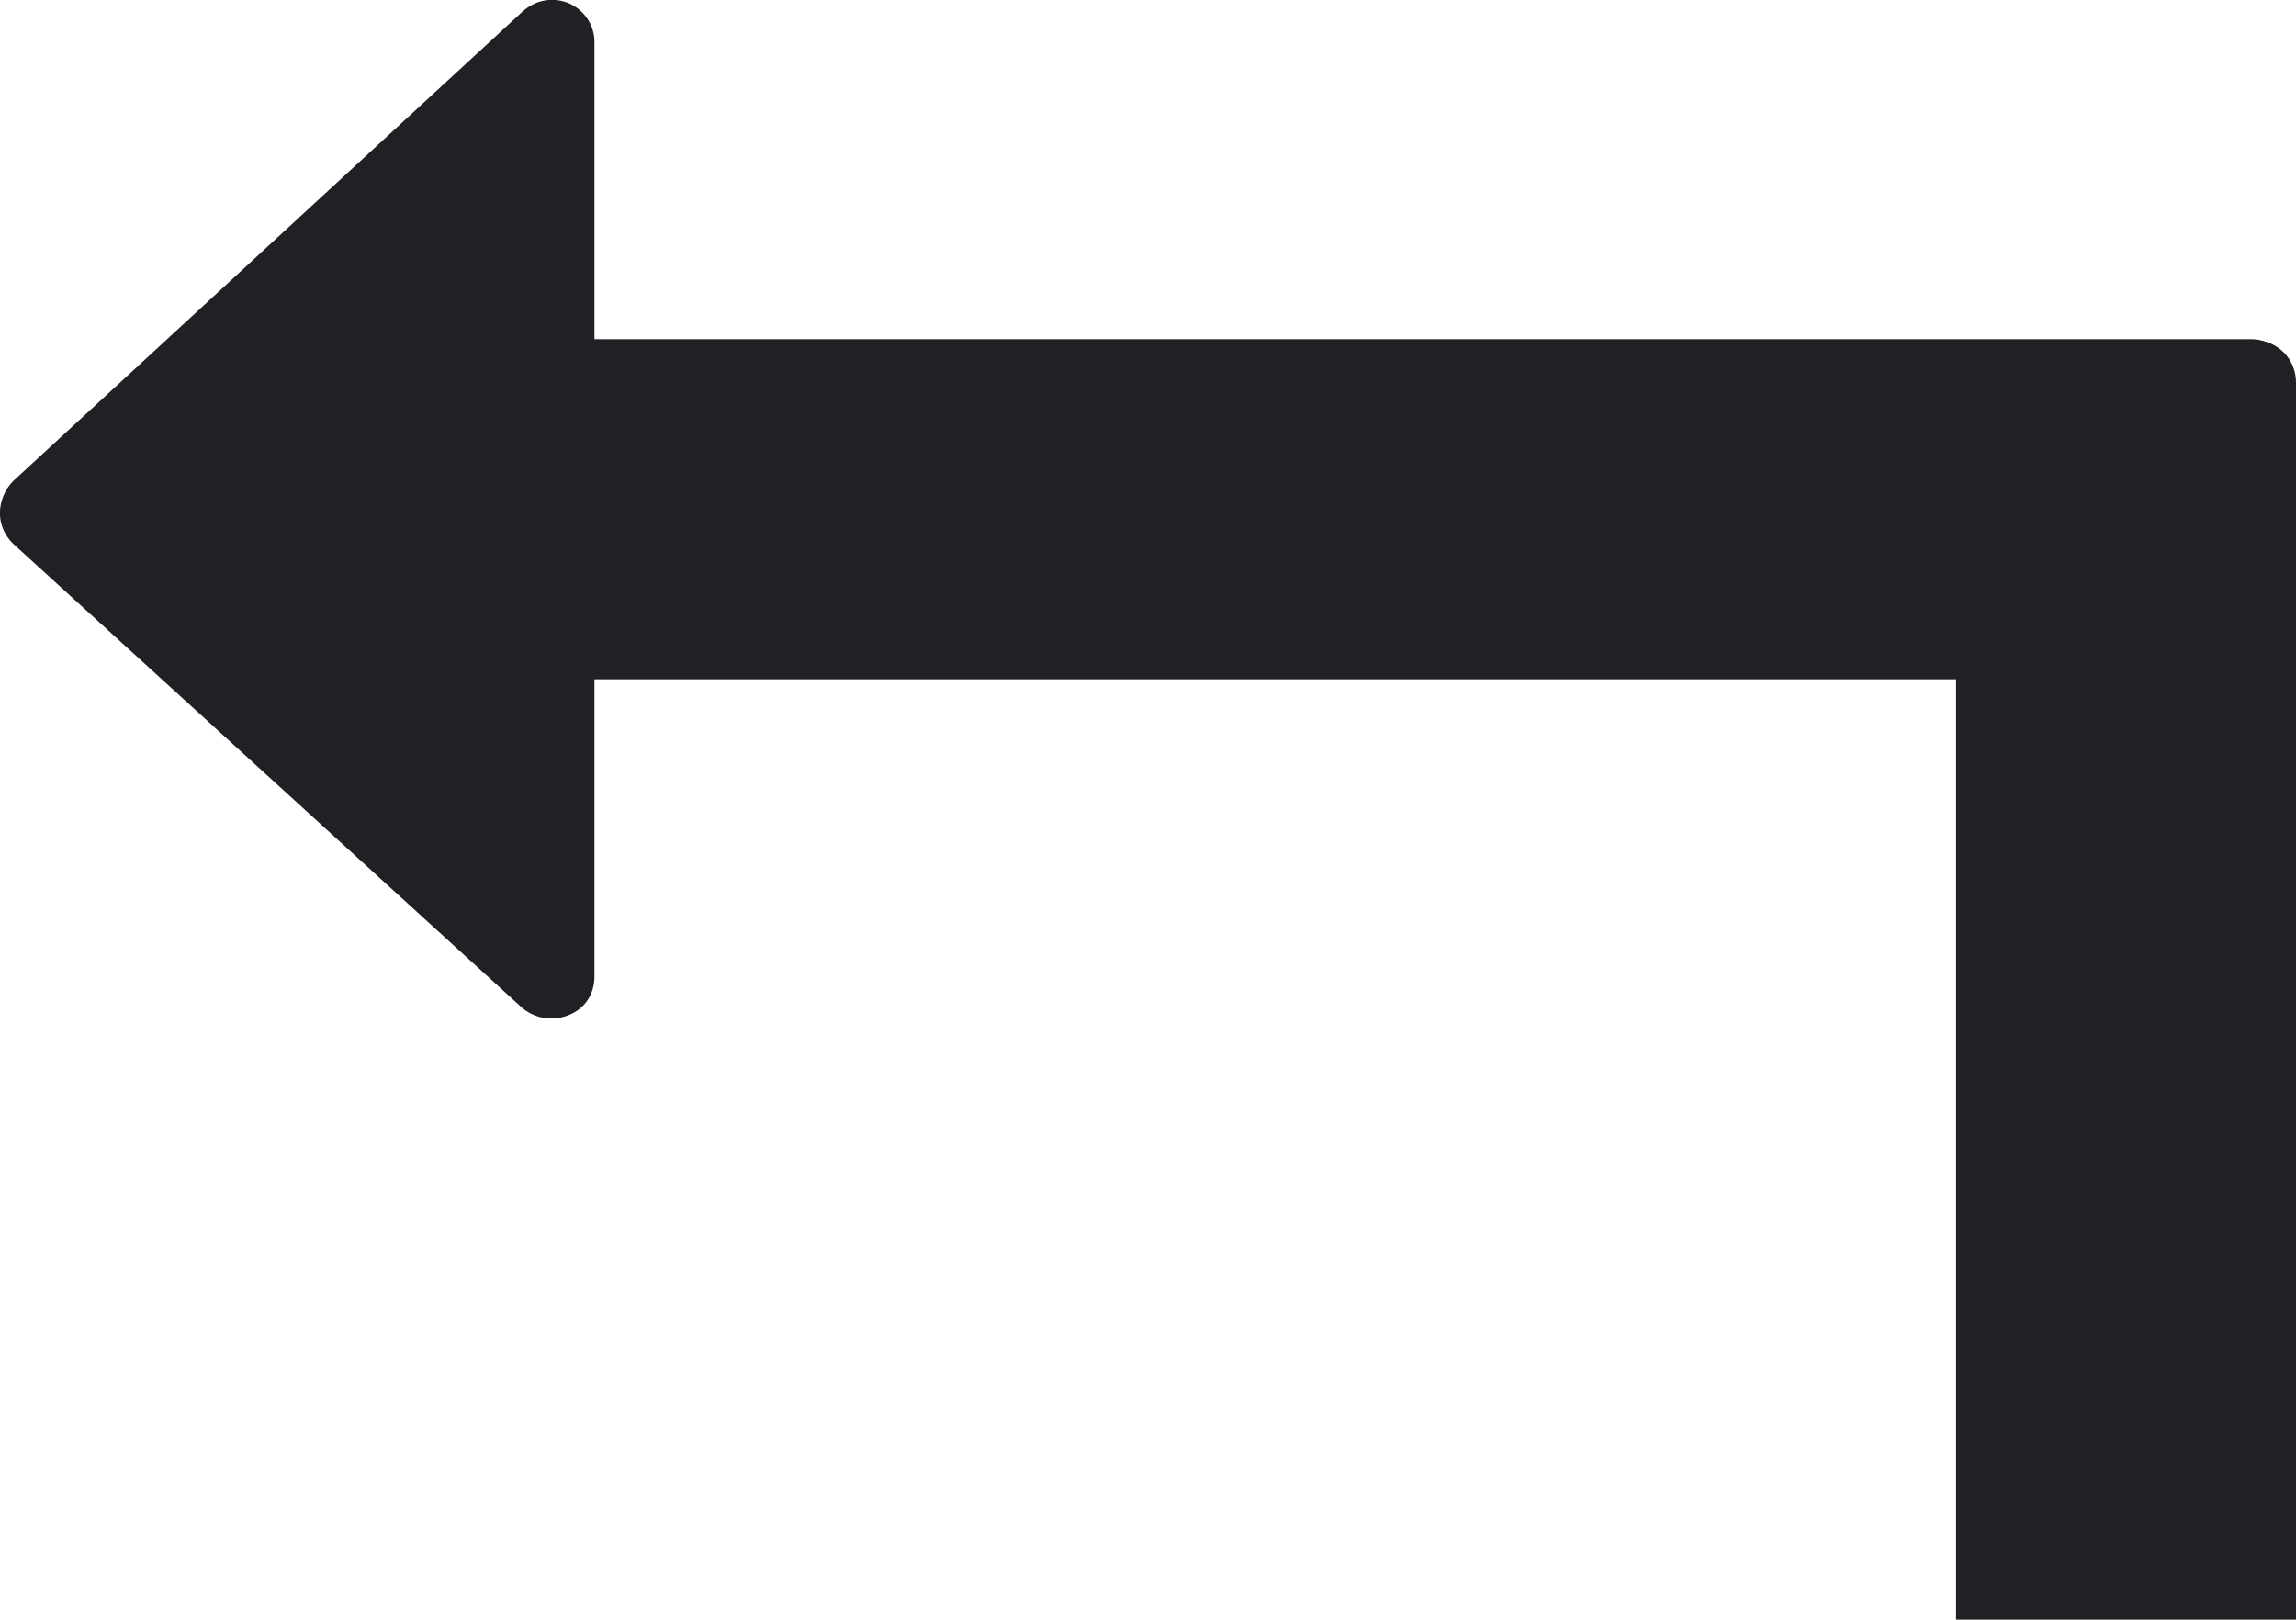
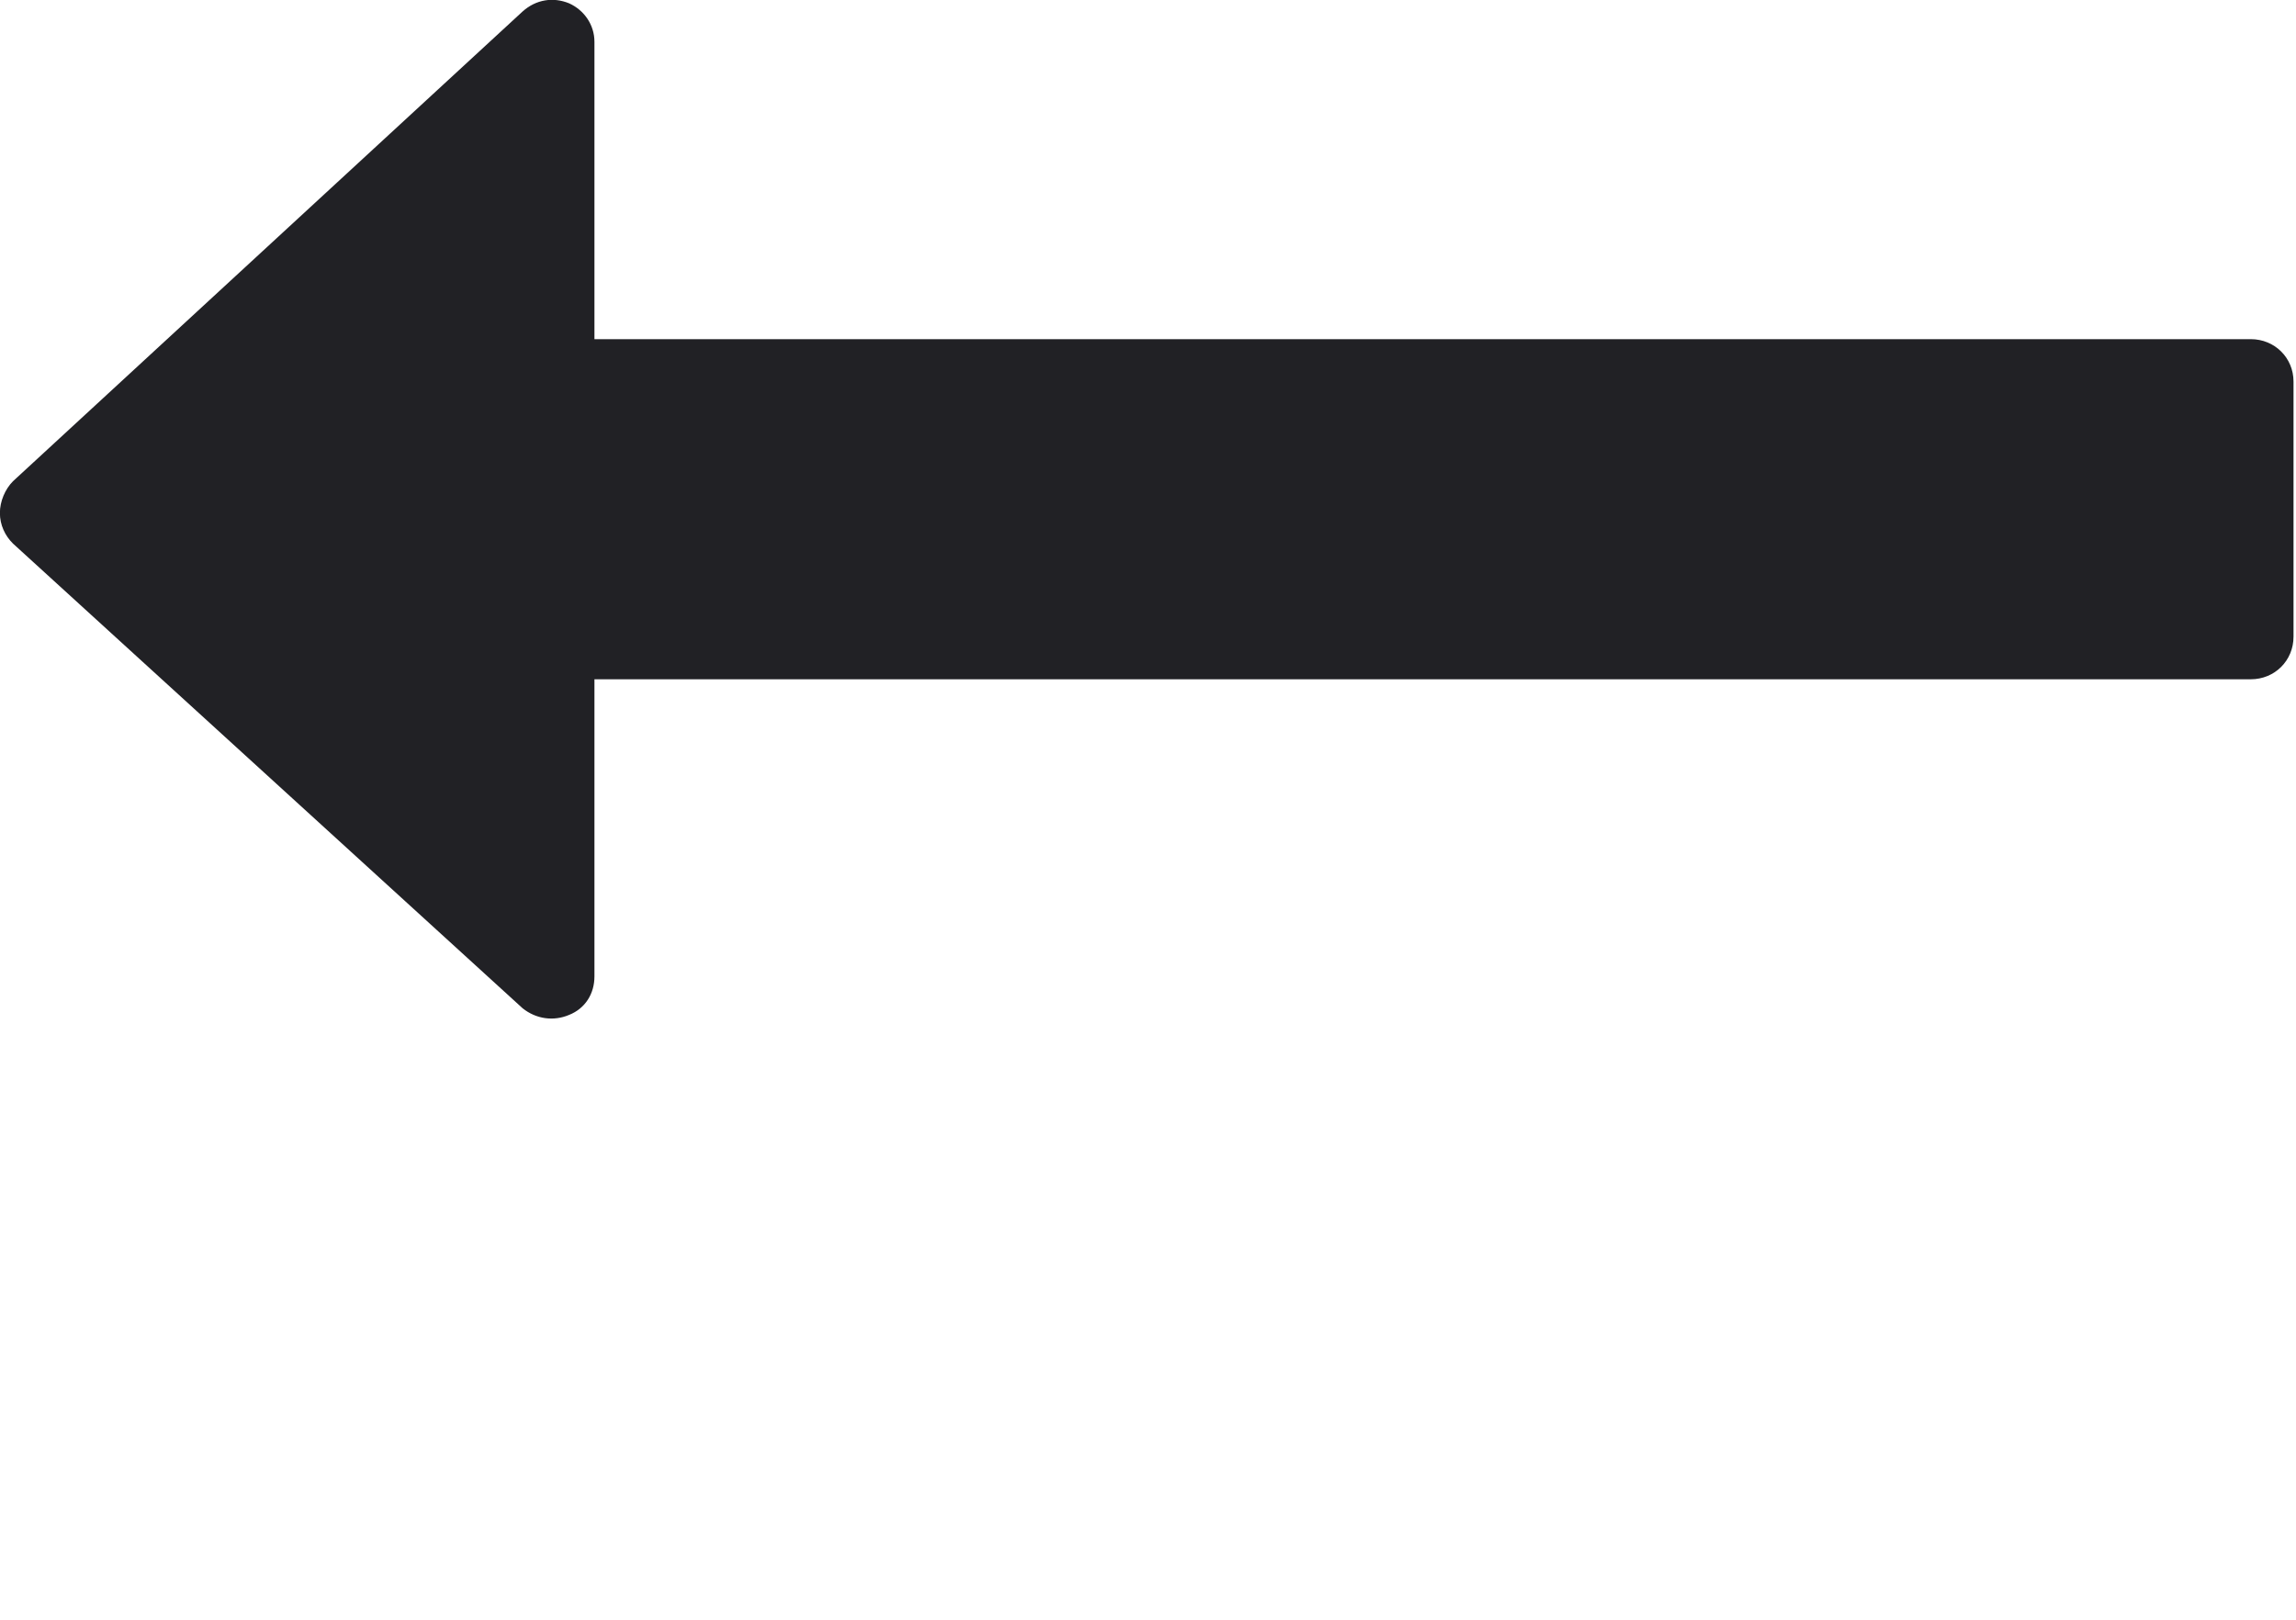
<svg xmlns="http://www.w3.org/2000/svg" xmlns:ns1="http://www.inkscape.org/namespaces/inkscape" xmlns:ns2="http://sodipodi.sourceforge.net/DTD/sodipodi-0.dtd" version="1.1" id="Layer_1" x="0px" y="0px" width="21.263px" height="15px" viewBox="935.701 422.29 21.263 15" enable-background="new 935.701 422.29 21.263 15" xml:space="preserve" ns1:version="0.91 r13725" ns2:docname="black-back.svg">
  <defs id="defs4241" />
  <ns2:namedview pagecolor="#ffffff" bordercolor="#666666" borderopacity="1" objecttolerance="10" gridtolerance="10" guidetolerance="10" ns1:pageopacity="0" ns1:pageshadow="2" ns1:window-width="1366" ns1:window-height="717" id="namedview4239" showgrid="false" ns1:zoom="25.832968" ns1:cx="6.5909599" ns1:cy="5.8561888" ns1:window-x="0" ns1:window-y="0" ns1:window-maximized="1" ns1:current-layer="Layer_1" />
  <g id="g4229" style="fill:#212125;fill-opacity:1">
    <g id="g4231" style="fill:#212125;fill-opacity:1">
      <path d="M956.941,428.186c0,0.222-0.174,0.395-0.396,0.395h-15.339v2.752c0,0.161-0.086,0.297-0.234,0.356    c-0.146,0.062-0.307,0.038-0.431-0.061l-4.72-4.304c-0.073-0.072-0.121-0.172-0.121-0.283c0-0.108,0.048-0.22,0.121-0.294    l4.72-4.351c0.124-0.111,0.283-0.136,0.431-0.075c0.137,0.062,0.234,0.197,0.234,0.356v2.754h15.339    c0.222,0,0.396,0.173,0.396,0.393V428.186z" id="path4233" fill="#FFFFFF" style="fill:#212125;fill-opacity:1" />
    </g>
    <g id="g4235" style="fill:#212125;fill-opacity:1">
-       <path d="M956.964,437.29v-11.457c0-0.221-0.172-0.393-0.392-0.393h-2.36c-0.223,0-0.396,0.172-0.396,0.393v11.457    H956.964z" id="path4237" fill="#FFFFFF" style="fill:#212125;fill-opacity:1" />
-     </g>
+       </g>
  </g>
</svg>